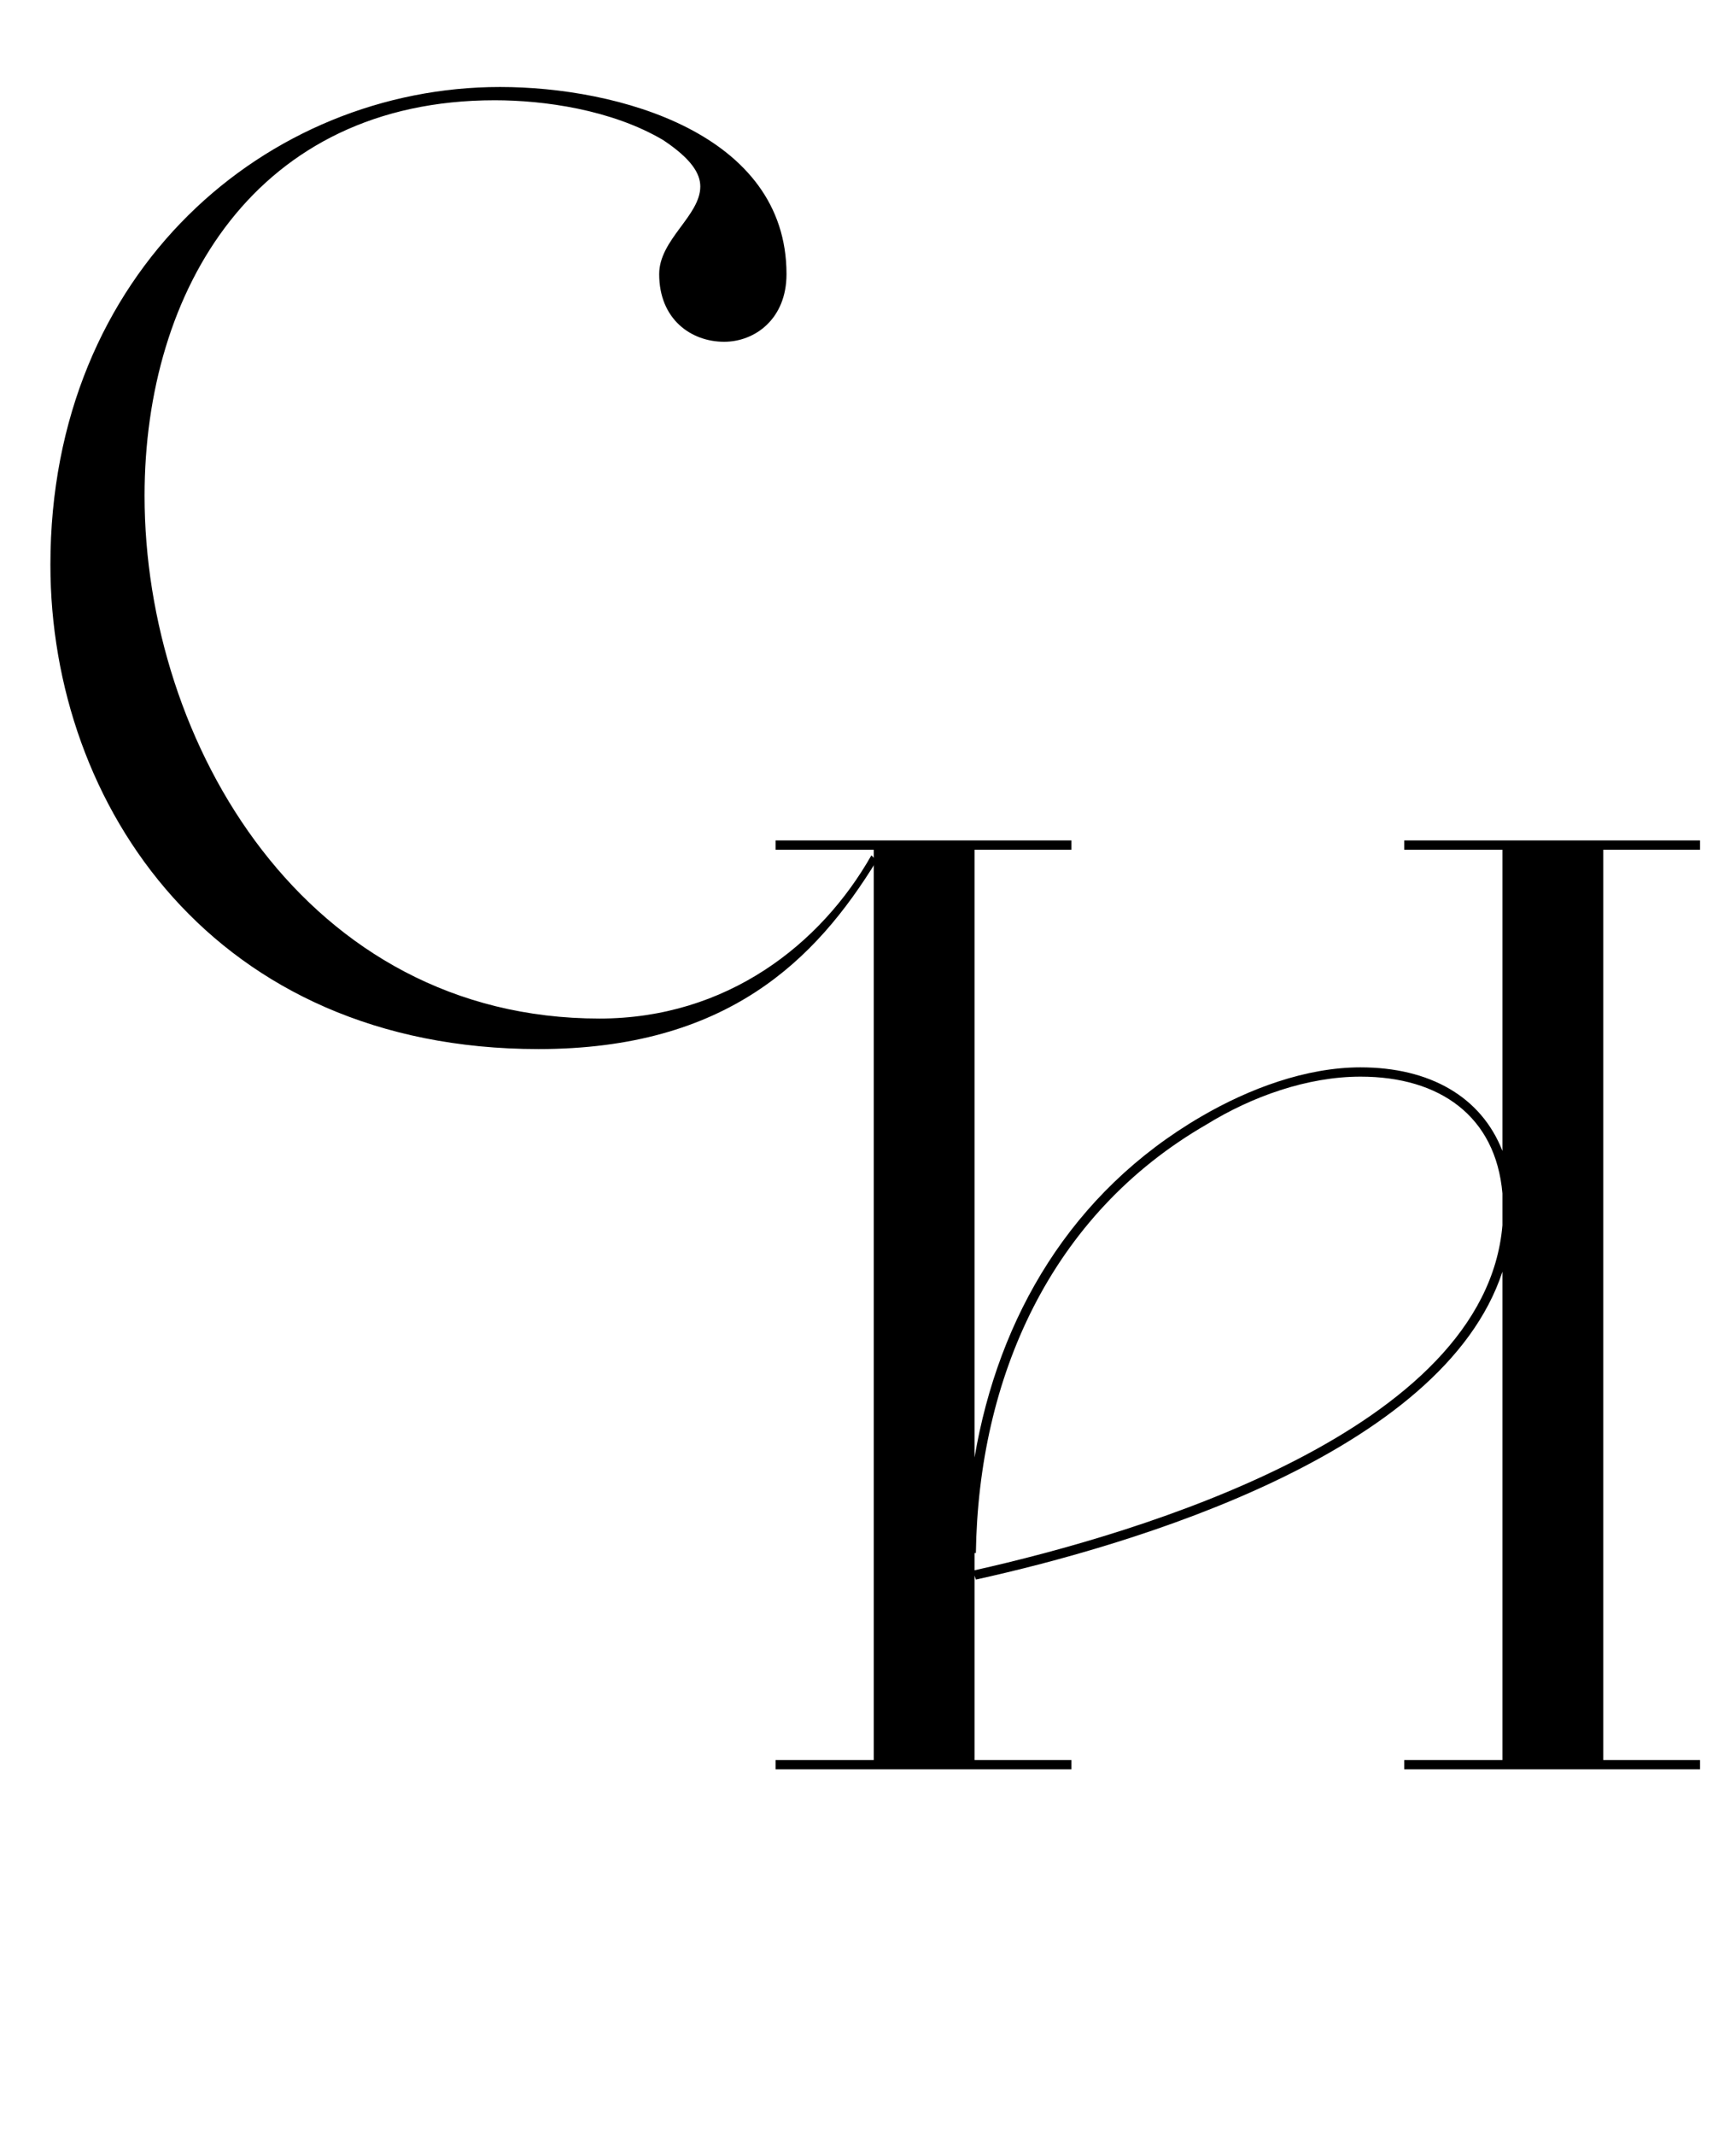
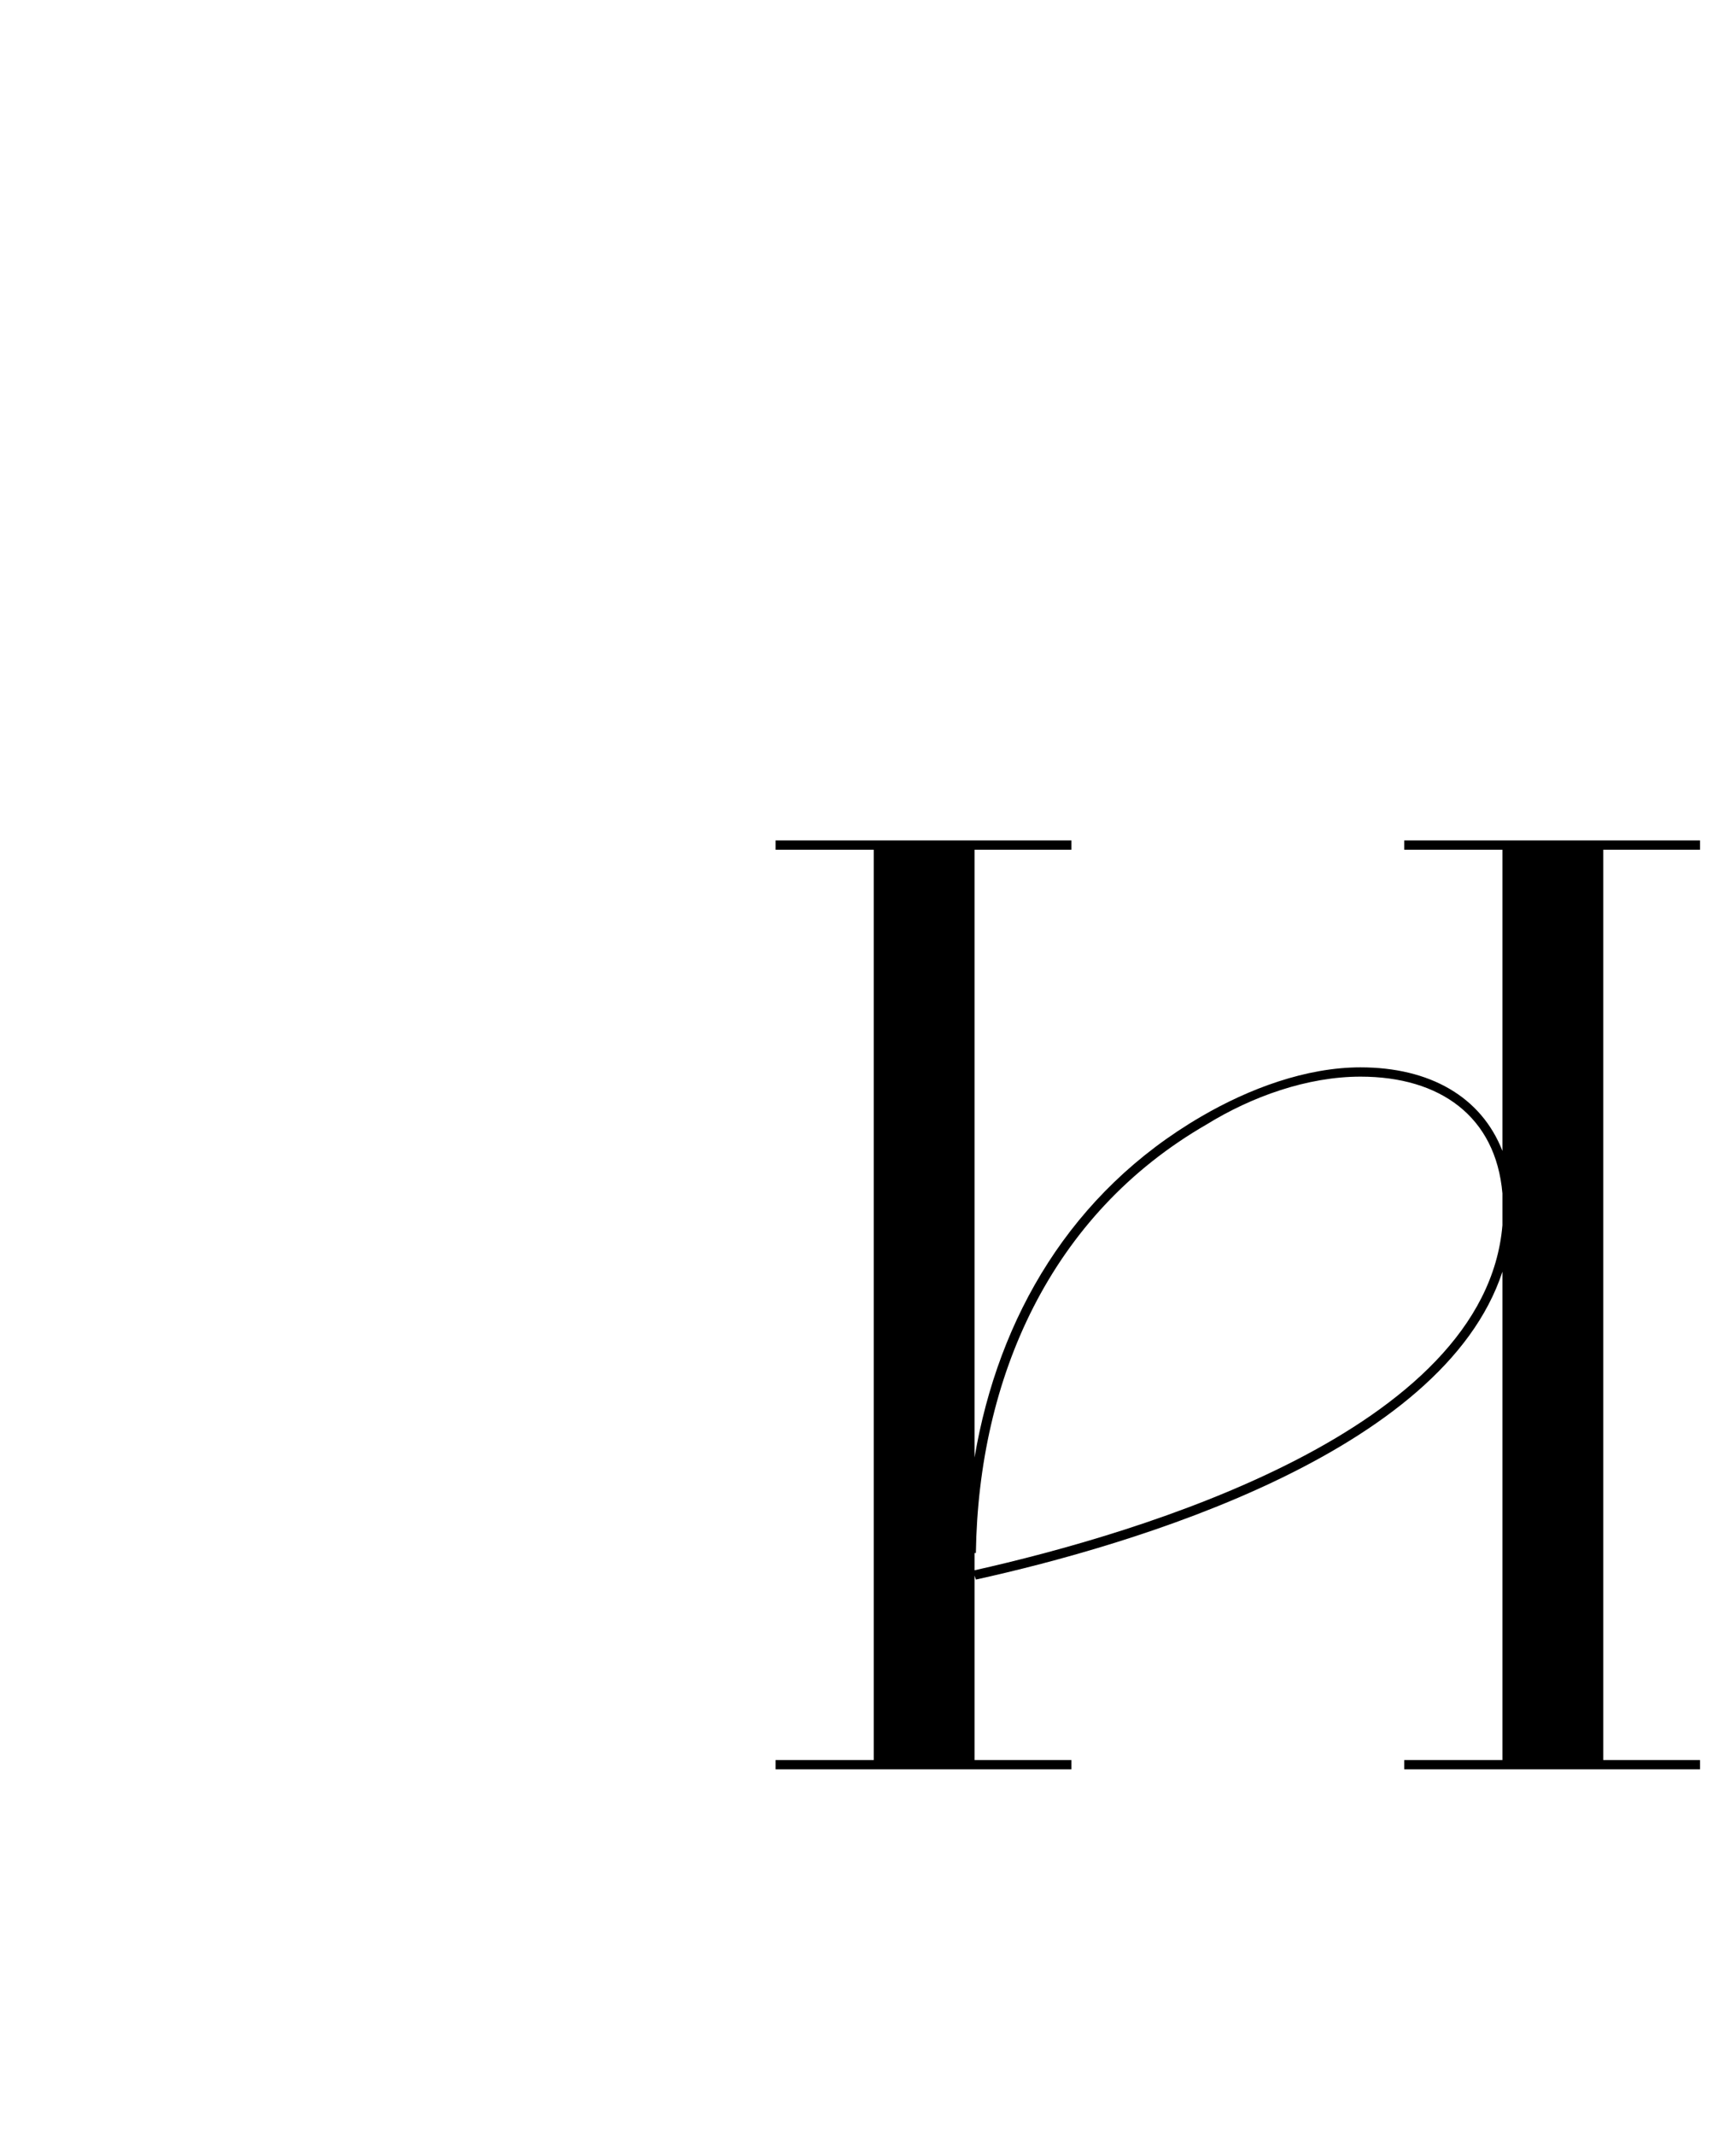
<svg xmlns="http://www.w3.org/2000/svg" width="589" height="724" viewBox="0 0 589 724" fill="none">
  <path d="M263.15 288.15V285H363.5V288.15H330.65V494.25C338.75 446.55 363.5 404.25 407.6 378.6C423.8 369.15 443.15 361.95 461.6 361.95C485 361.95 502.55 371.85 509.75 390.3V288.15H476.45V285H576.8V288.15H543.95V596.85H576.8V600H476.45V596.85H509.75V431.25C489.5 492.9 384.2 523.95 331.1 535.65L330.65 534.3V596.85H363.5V600H263.15V596.85H296.45V288.15H263.15ZM331.1 526.65H330.65V532.5C386.9 519.9 503.9 485.25 509.75 415.5V404.7C507.5 378.6 488.6 365.1 461.6 365.1C443.6 365.1 424.7 371.85 409.4 381.3C356.3 411.9 332 467.25 331.1 526.65Z" fill="black" />
-   <path d="M203.4 345.4C246.6 345.4 278.55 320.2 295.65 290.05L297.45 291.85C276.75 325.6 246.6 355.75 182.7 355.75C72.9 355.75 17.1 273.4 17.1 191.5C17.1 91.6 90.9 29.5 169.65 29.5C209.7 29.5 266.85 45.25 266.85 92.95C266.85 108.25 256.05 115.9 245.7 115.9C234.45 115.9 223.65 108.25 223.65 92.95C223.65 81.25 237.6 73.15 237.6 63.25C237.6 58.75 234.45 53.8 225 47.5C207.45 37.15 184.5 34 167.85 34C86.85 34 49.05 98.35 49.05 168.1C49.05 252.25 103.95 345.4 203.4 345.4Z" fill="black" />
</svg>